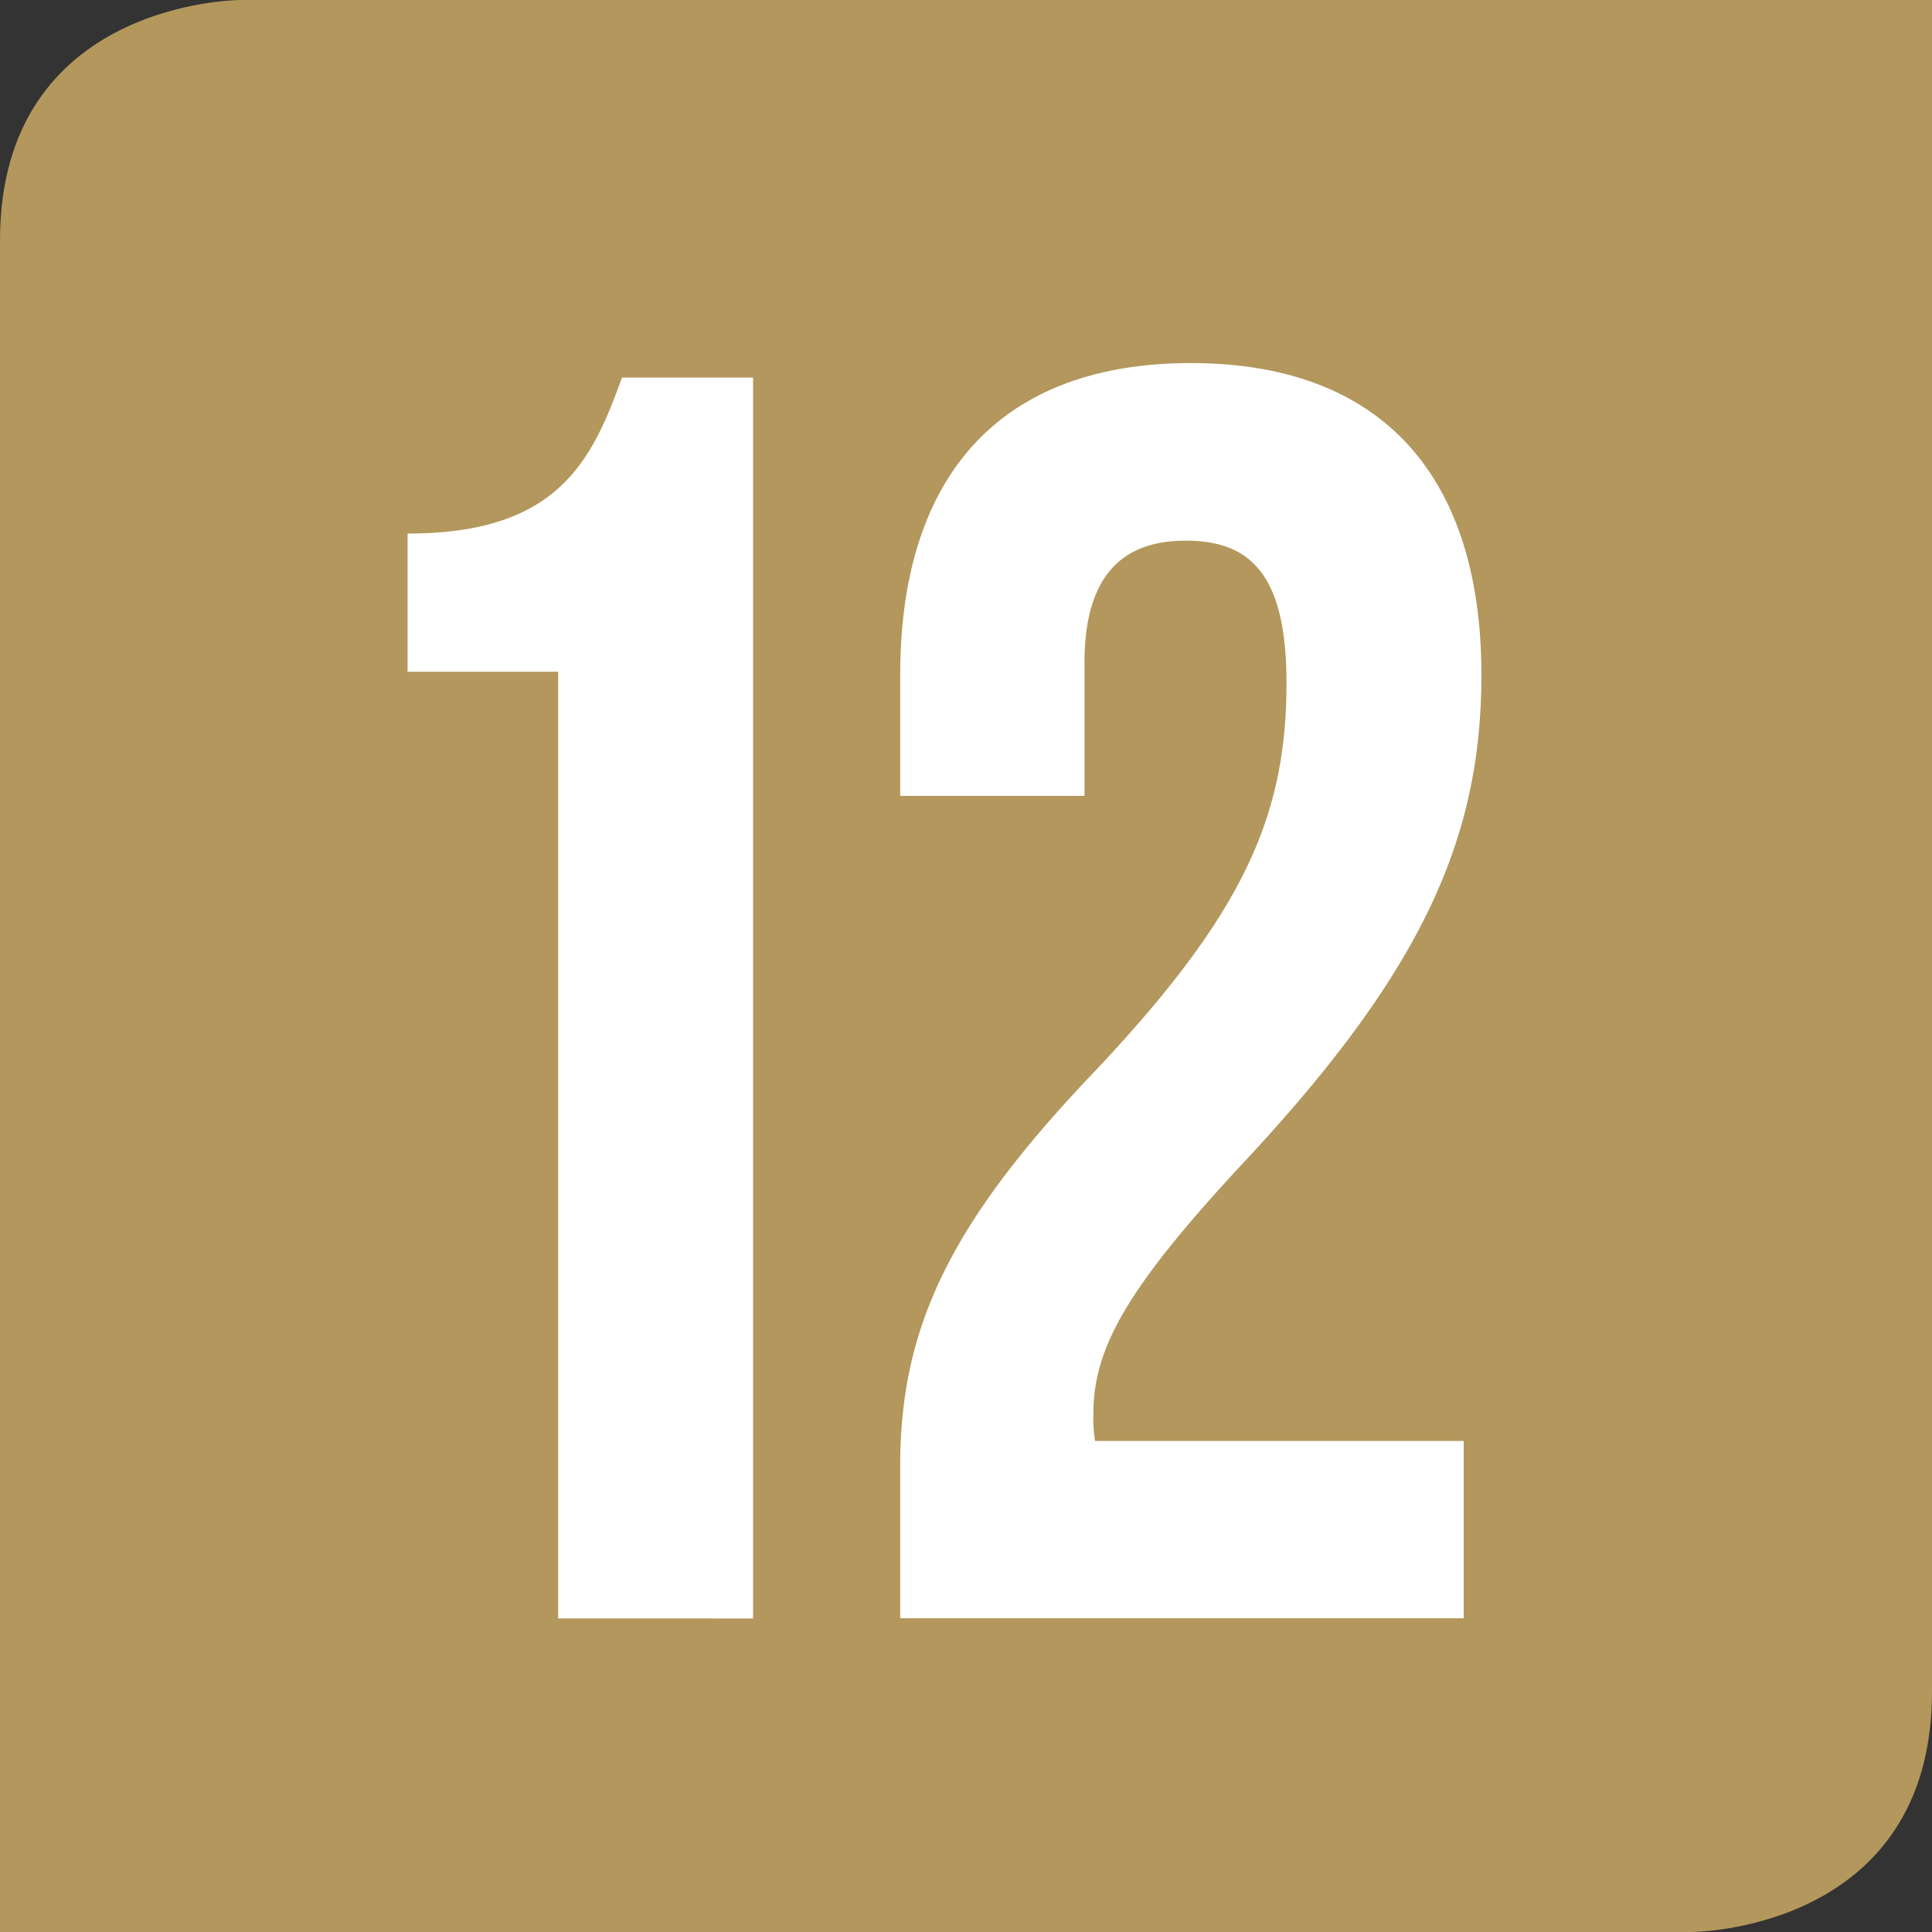
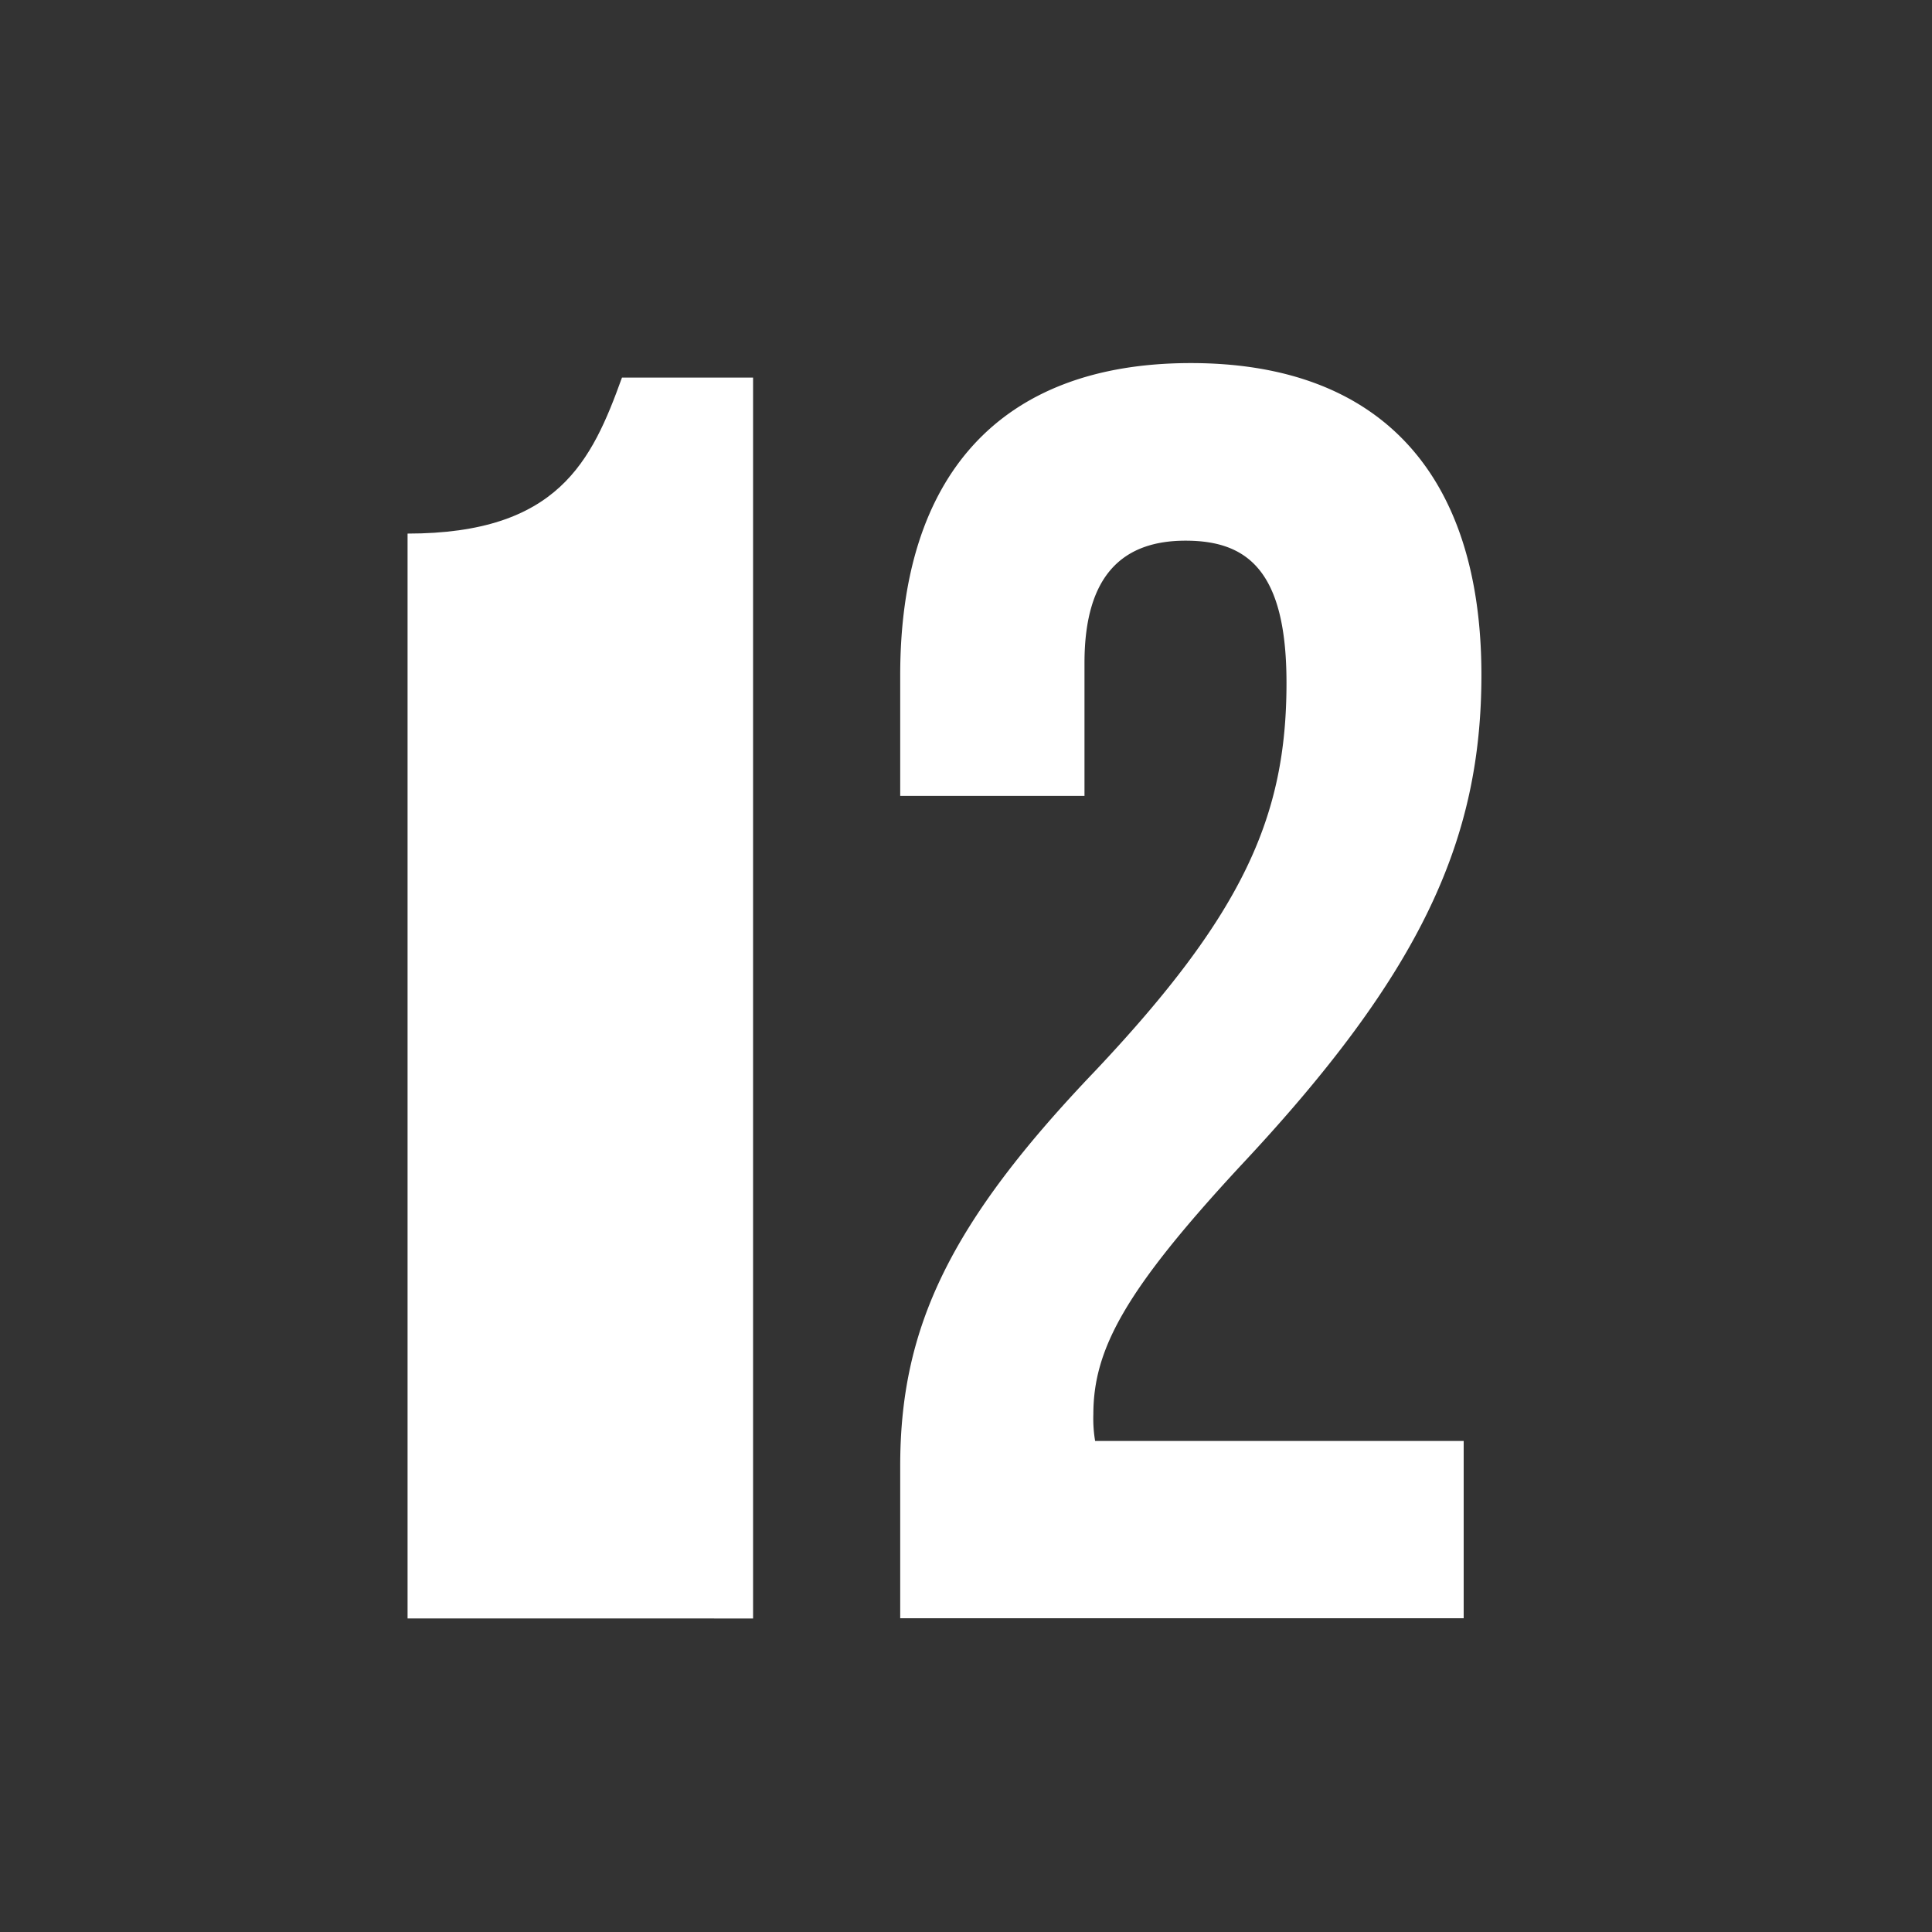
<svg xmlns="http://www.w3.org/2000/svg" id="Calque_1" data-name="Calque 1" viewBox="0 0 239.77 239.77">
  <rect x="0" y="0" width="239.77" height="239.77" fill="#333333" stroke="none" />
  <defs>
    <style>.cls-1{fill:#b3975c;}.cls-2{fill:#fff;}</style>
  </defs>
-   <path class="cls-1" d="M29.84,0S0,0,0,29.84V239.77H209.9s29.87,0,29.87-29.85V0" />
  <path class="cls-2" d="M147.13,67.1c-7.7,0-12.54,4.18-12.54,15.17v16.5H111.72v-15c0-24.63,12.31-38.71,36.07-38.71s36.06,14.08,36.06,38.71c0,20.46-7.47,37-29.91,60.93-14.29,15.43-18.25,22.73-18.25,30.83a16.6,16.6,0,0,0,.22,3.3h45.74v22H111.72V181.91c0-17.16,6.16-30.14,24.19-49,18.47-19.58,23.75-31.67,23.75-48.17C159.66,70.84,154.82,67.1,147.13,67.1Z" />
-   <path class="cls-2" d="M50.58,66.22c18.69,0,22.87-9,26.61-19.36H93.46v154H69.27V83.37H50.58Z" />
+   <path class="cls-2" d="M50.58,66.22c18.69,0,22.87-9,26.61-19.36H93.46v154H69.27H50.58Z" />
</svg>